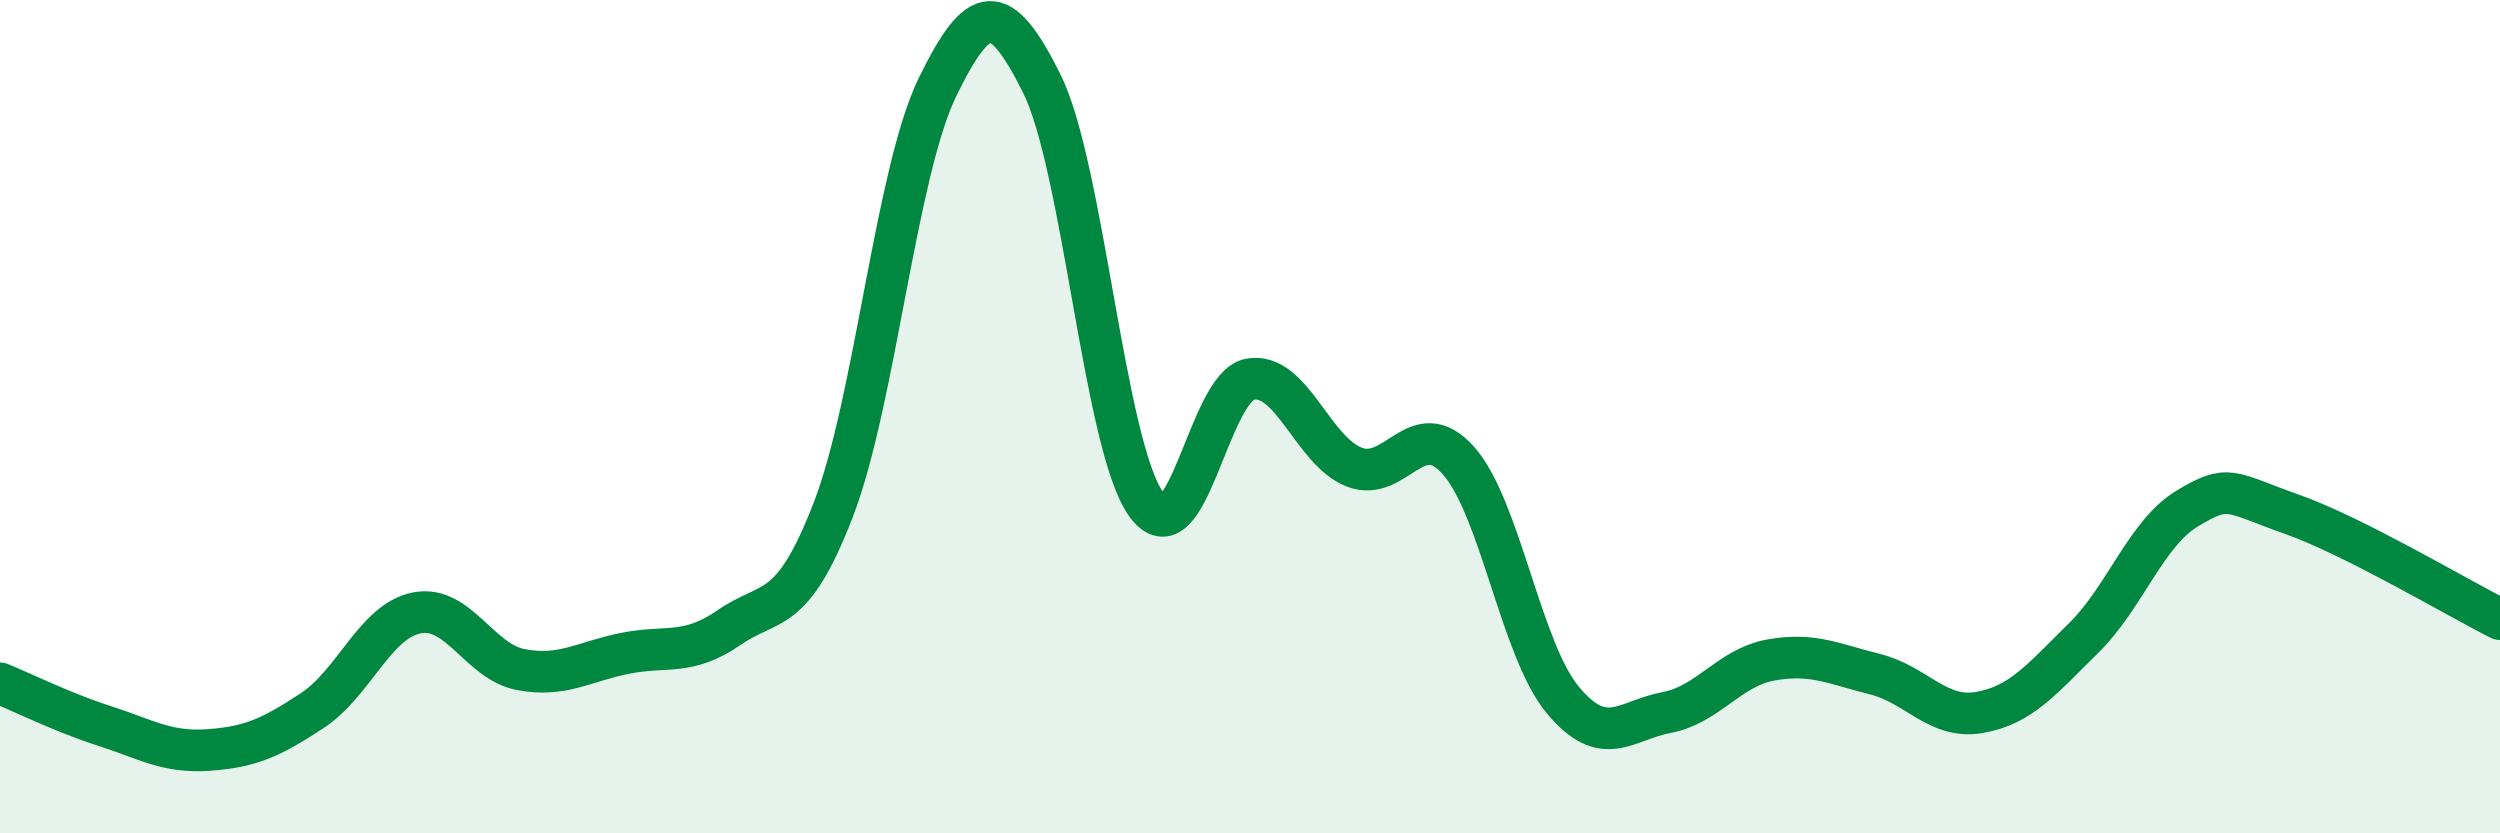
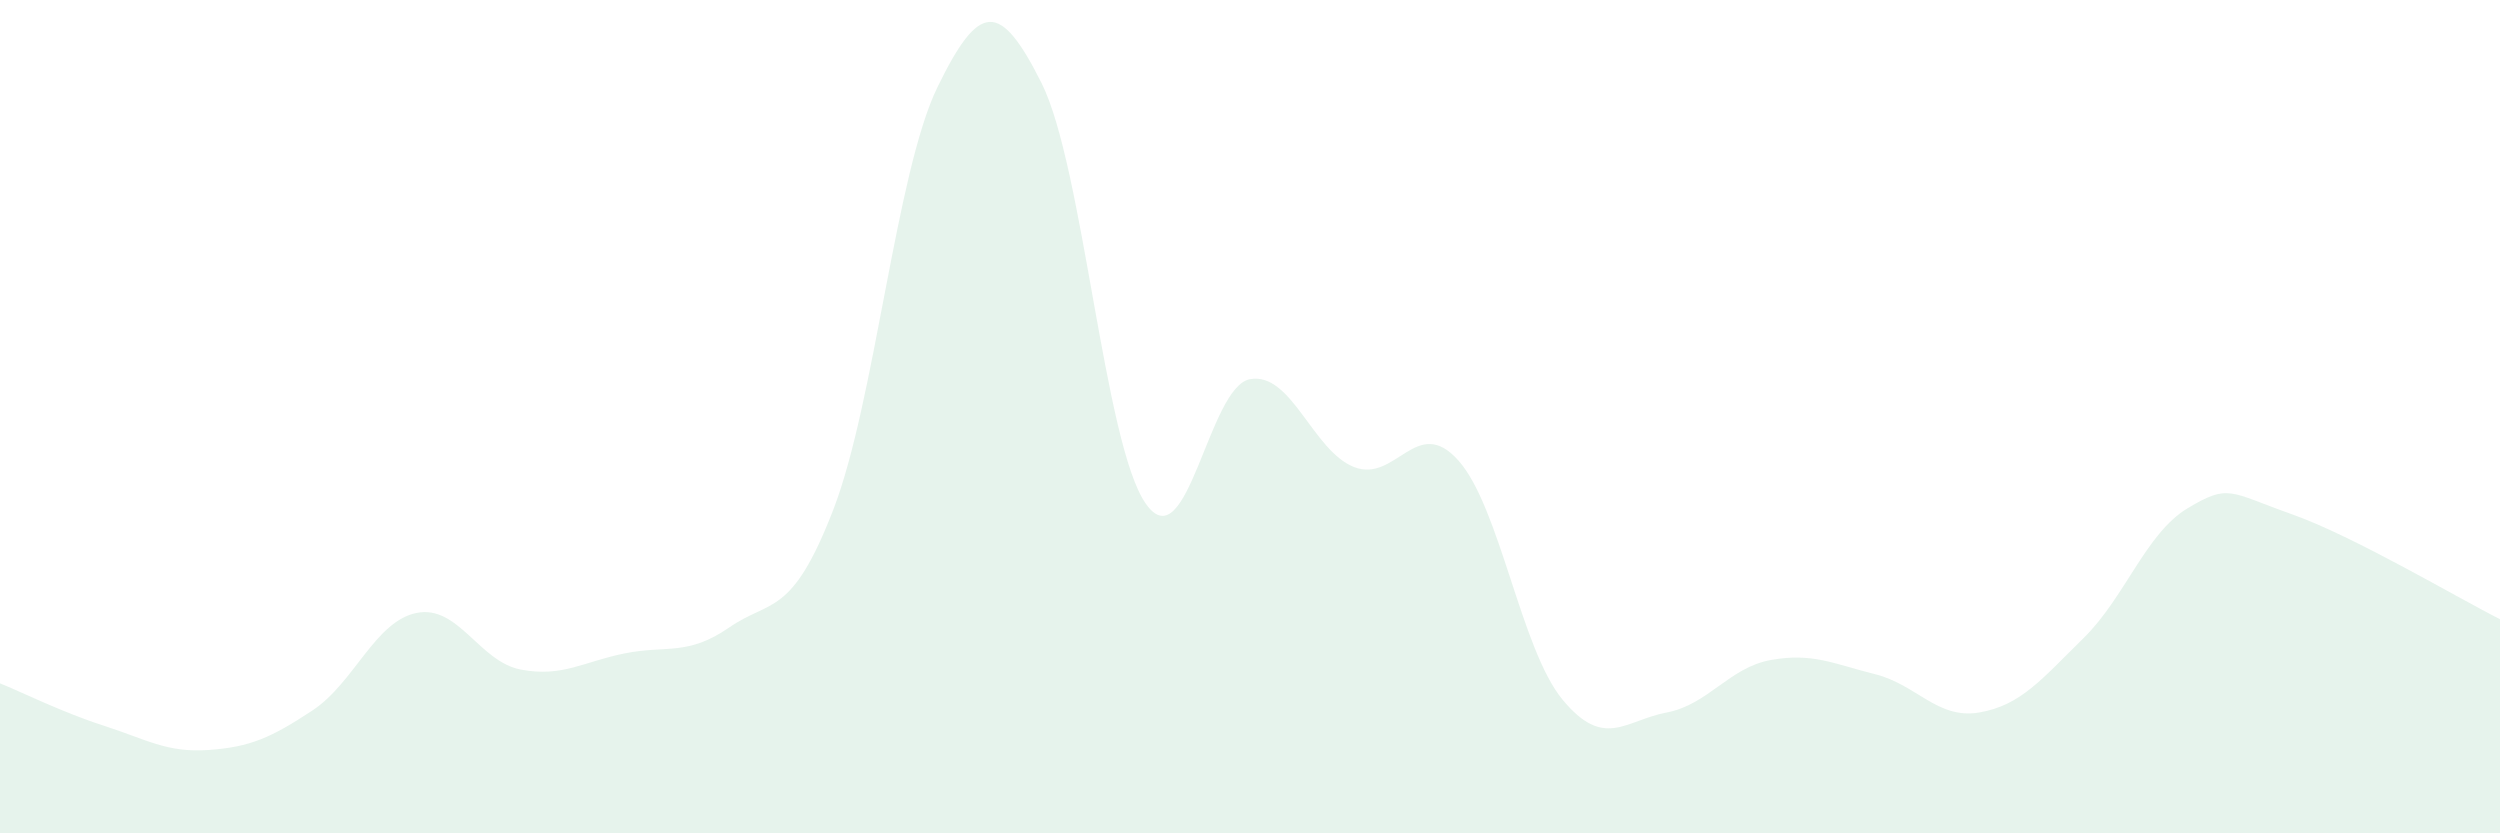
<svg xmlns="http://www.w3.org/2000/svg" width="60" height="20" viewBox="0 0 60 20">
  <path d="M 0,16.4 C 0.5,16.6 1.5,17.1 2.5,17.42 C 3.5,17.74 4,18.07 5,18 C 6,17.93 6.5,17.71 7.5,17.05 C 8.5,16.39 9,14.91 10,14.71 C 11,14.51 11.5,15.88 12.5,16.07 C 13.5,16.26 14,15.88 15,15.68 C 16,15.48 16.5,15.75 17.5,15.06 C 18.5,14.37 19,14.82 20,12.23 C 21,9.64 21.5,4.14 22.5,2.09 C 23.5,0.04 24,0 25,2 C 26,4 26.5,10.67 27.5,12.09 C 28.5,13.51 29,9.28 30,9.1 C 31,8.92 31.5,10.82 32.5,11.21 C 33.5,11.6 34,9.93 35,11.05 C 36,12.17 36.5,15.58 37.5,16.79 C 38.5,18 39,17.29 40,17.1 C 41,16.91 41.5,16.02 42.5,15.84 C 43.5,15.66 44,15.93 45,16.18 C 46,16.43 46.5,17.27 47.5,17.1 C 48.5,16.93 49,16.3 50,15.32 C 51,14.34 51.5,12.8 52.5,12.2 C 53.5,11.6 53.5,11.81 55,12.34 C 56.5,12.87 59,14.36 60,14.86L60 20L0 20Z" fill="#008740" opacity="0.1" stroke-linecap="round" stroke-linejoin="round" />
-   <path d="M 0,16.4 C 0.5,16.6 1.5,17.1 2.5,17.42 C 3.5,17.74 4,18.07 5,18 C 6,17.93 6.5,17.71 7.5,17.05 C 8.5,16.39 9,14.91 10,14.71 C 11,14.51 11.5,15.88 12.5,16.07 C 13.5,16.26 14,15.88 15,15.68 C 16,15.48 16.5,15.75 17.5,15.06 C 18.5,14.37 19,14.82 20,12.23 C 21,9.64 21.5,4.14 22.5,2.09 C 23.5,0.04 24,0 25,2 C 26,4 26.5,10.67 27.5,12.09 C 28.5,13.51 29,9.28 30,9.1 C 31,8.92 31.5,10.82 32.5,11.21 C 33.5,11.6 34,9.93 35,11.05 C 36,12.17 36.5,15.58 37.5,16.79 C 38.5,18 39,17.29 40,17.1 C 41,16.91 41.5,16.02 42.5,15.84 C 43.5,15.66 44,15.93 45,16.18 C 46,16.43 46.5,17.27 47.5,17.1 C 48.5,16.93 49,16.3 50,15.32 C 51,14.34 51.5,12.8 52.5,12.2 C 53.5,11.6 53.5,11.81 55,12.34 C 56.5,12.87 59,14.36 60,14.86" stroke="#008740" stroke-width="1" fill="none" stroke-linecap="round" stroke-linejoin="round" />
</svg>